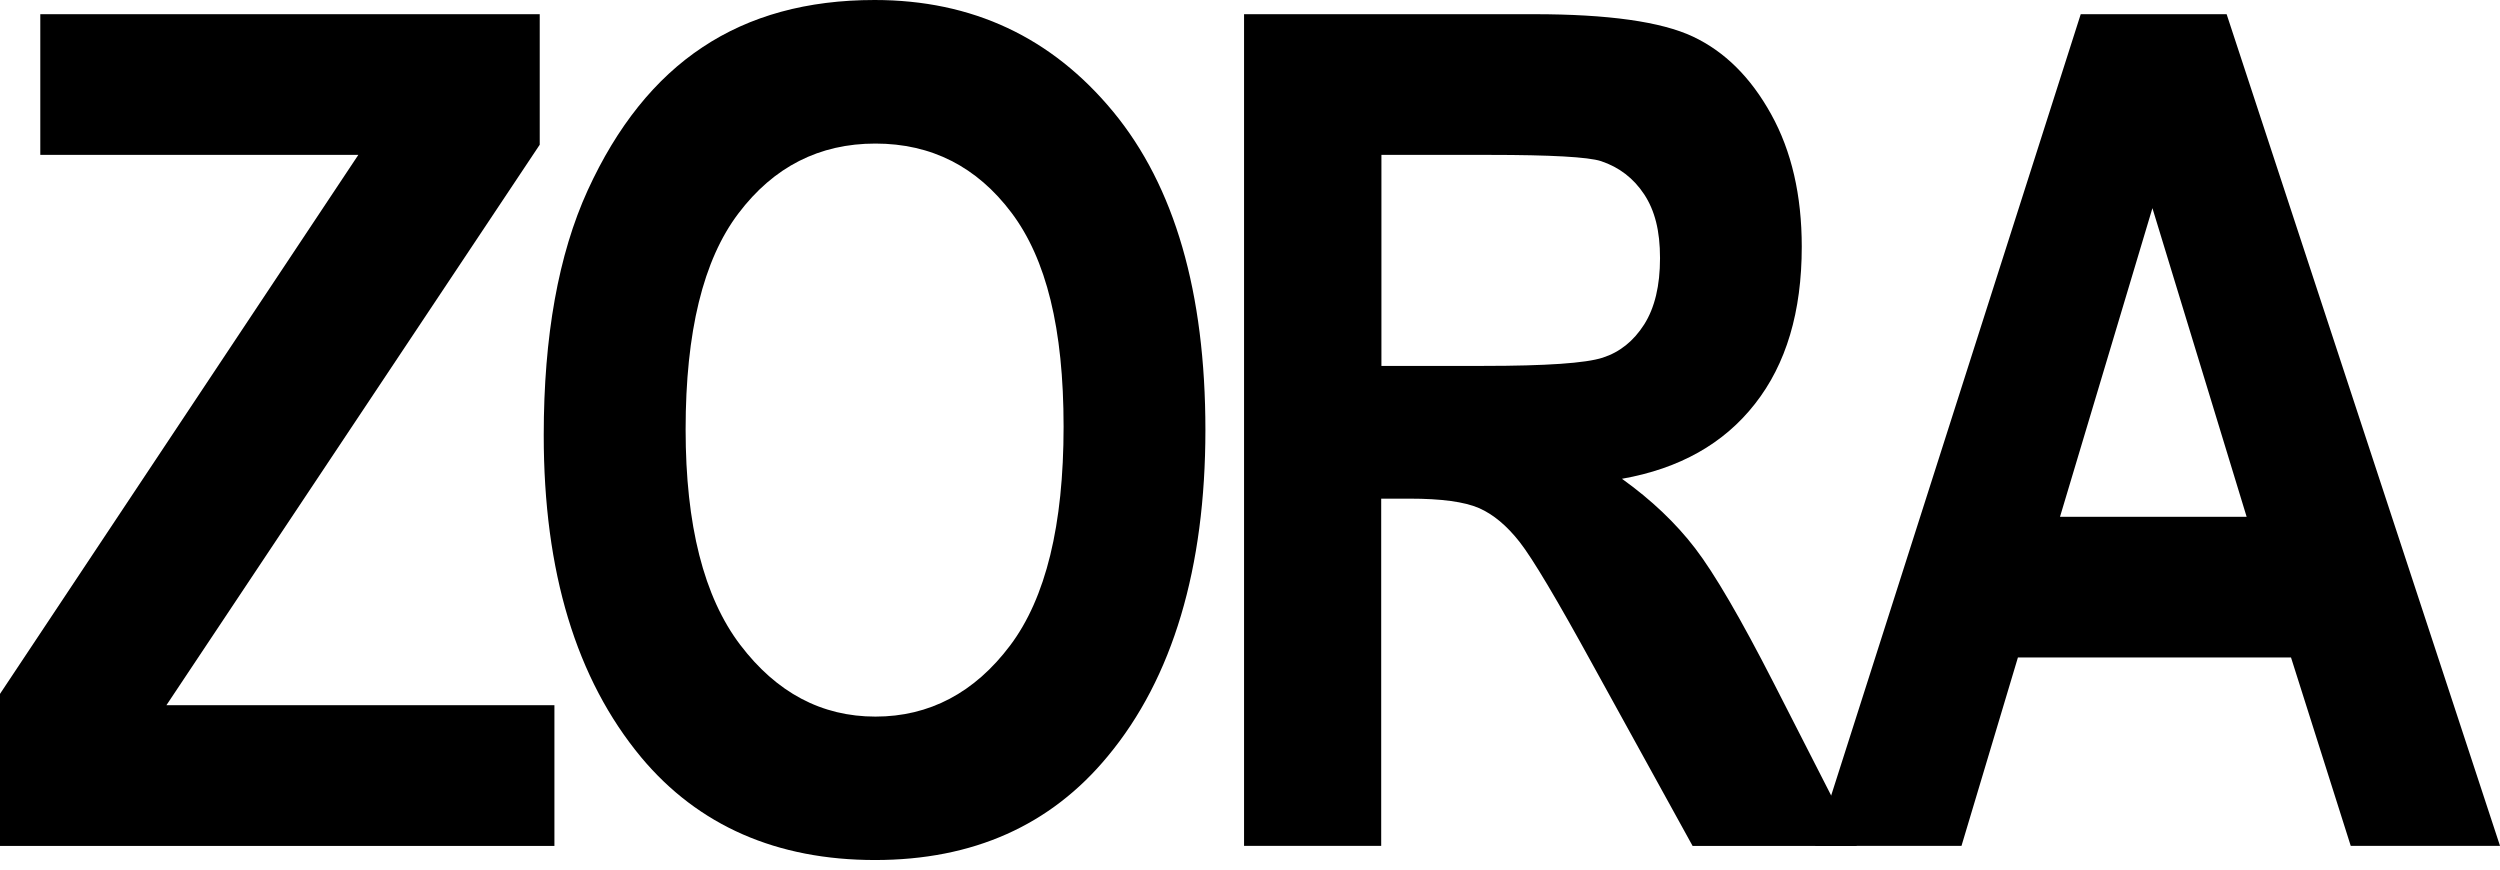
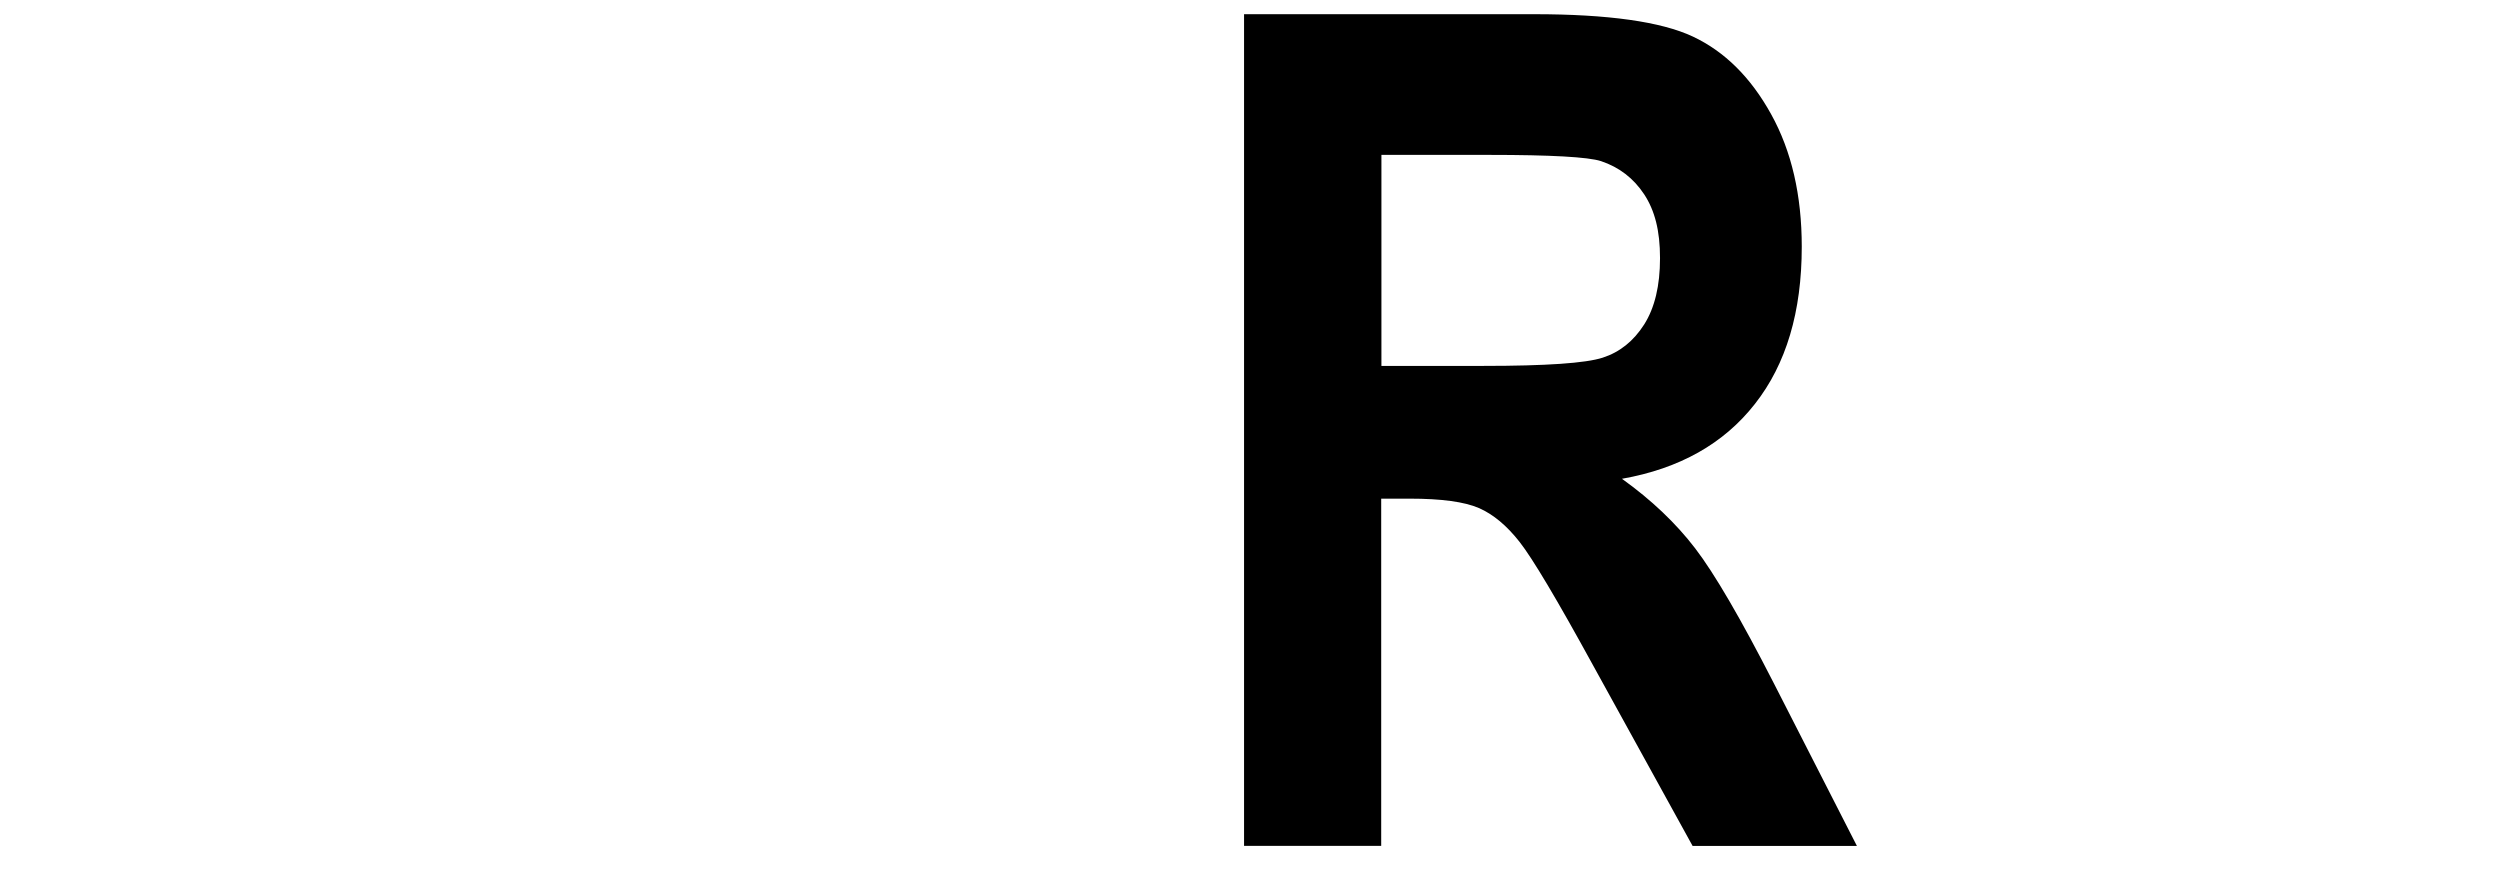
<svg xmlns="http://www.w3.org/2000/svg" width="227" height="79" viewBox="0 0 227 79" fill="none">
-   <path d="M0 76.802V63.005L32.536 14.064H3.659V1.289H49.007V13.14L15.11 64.033H50.341V76.808H0V76.802Z" fill="black" style="fill:black;fill-opacity:1;" />
-   <path d="M49.371 39.51C49.371 30.516 50.706 23.104 53.361 17.285C56.024 11.467 59.5 7.126 63.797 4.282C68.093 1.425 73.295 0 79.414 0C88.281 0 95.5 3.384 101.079 10.146C106.658 16.914 109.451 26.546 109.451 39.048C109.451 51.55 106.495 61.559 100.584 68.666C95.396 74.953 88.352 78.09 79.453 78.09C70.554 78.09 63.413 74.986 58.224 68.77C52.32 61.664 49.364 51.908 49.371 39.51ZM62.254 38.996C62.254 47.684 63.908 54.199 67.208 58.546C70.509 62.894 74.603 65.067 79.492 65.067C84.375 65.067 88.489 62.913 91.724 58.605C94.96 54.297 96.574 47.678 96.574 38.742C96.574 29.813 94.999 23.514 91.848 19.322C88.704 15.138 84.576 13.036 79.486 13.036C74.395 13.036 70.248 15.144 67.052 19.374C63.849 23.592 62.254 30.132 62.254 38.996Z" fill="black" style="fill:black;fill-opacity:1;" />
  <path d="M112.96 76.802V1.289H139.286C146.017 1.289 150.828 1.966 153.712 3.32C156.602 4.68 158.972 7.029 160.82 10.374C162.676 13.719 163.6 17.735 163.6 22.401C163.6 28.31 162.188 33.061 159.349 36.673C156.524 40.285 152.501 42.55 147.273 43.474C149.955 45.394 152.169 47.503 153.92 49.787C155.671 52.071 158.06 56.165 161.081 62.074L168.606 76.808H153.686L144.63 60.375C141.375 54.434 139.162 50.718 137.99 49.221C136.818 47.724 135.582 46.696 134.28 46.129C132.971 45.563 130.881 45.277 127.991 45.277H125.413V76.802H112.96ZM125.433 33.224H134.709C140.379 33.224 143.986 32.977 145.529 32.475C147.078 31.974 148.328 30.972 149.291 29.462C150.248 27.952 150.73 25.948 150.73 23.436C150.73 20.924 150.248 19.102 149.291 17.644C148.328 16.186 147.026 15.184 145.372 14.63C144.201 14.253 140.822 14.064 135.224 14.064H125.433V33.224Z" fill="black" style="fill:black;fill-opacity:1;" />
-   <path d="M227 76.802H213.446L208.024 59.699H183.227L178.104 76.802H164.811L188.93 1.289H202.178L227 76.802ZM203.994 46.923L195.44 18.9L187.049 46.923H203.994Z" fill="black" style="fill:black;fill-opacity:1;" />
</svg>